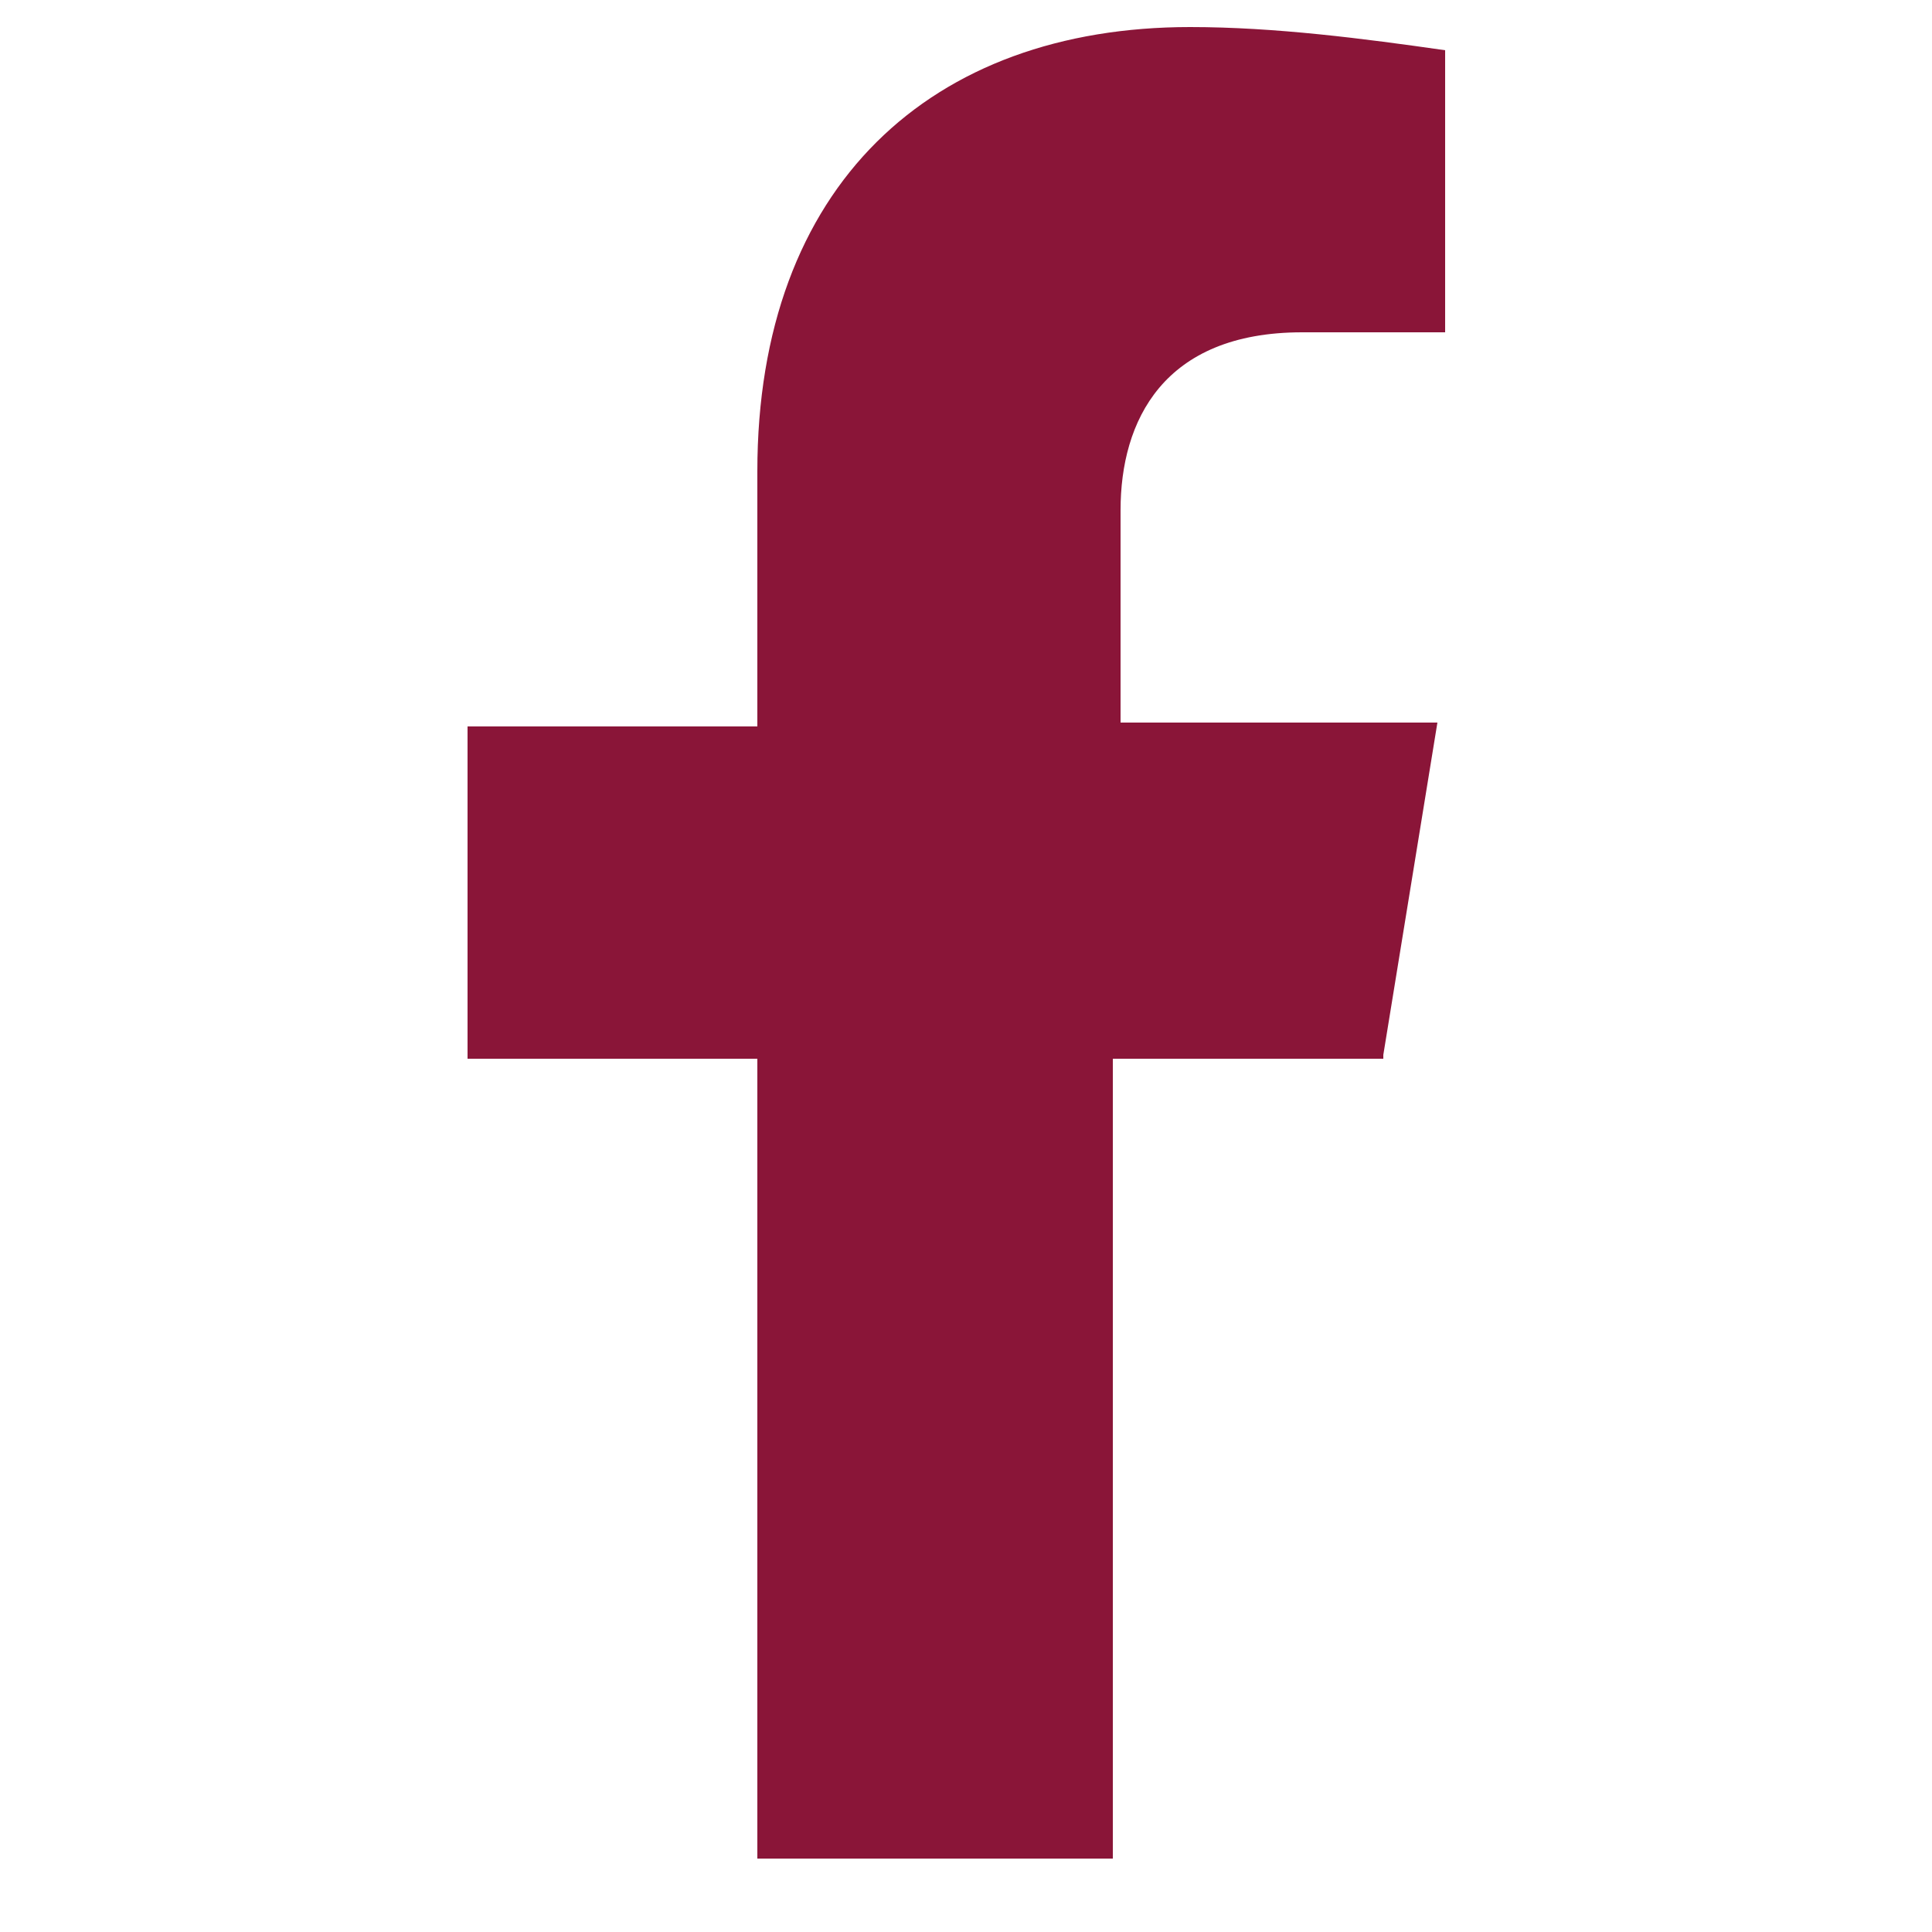
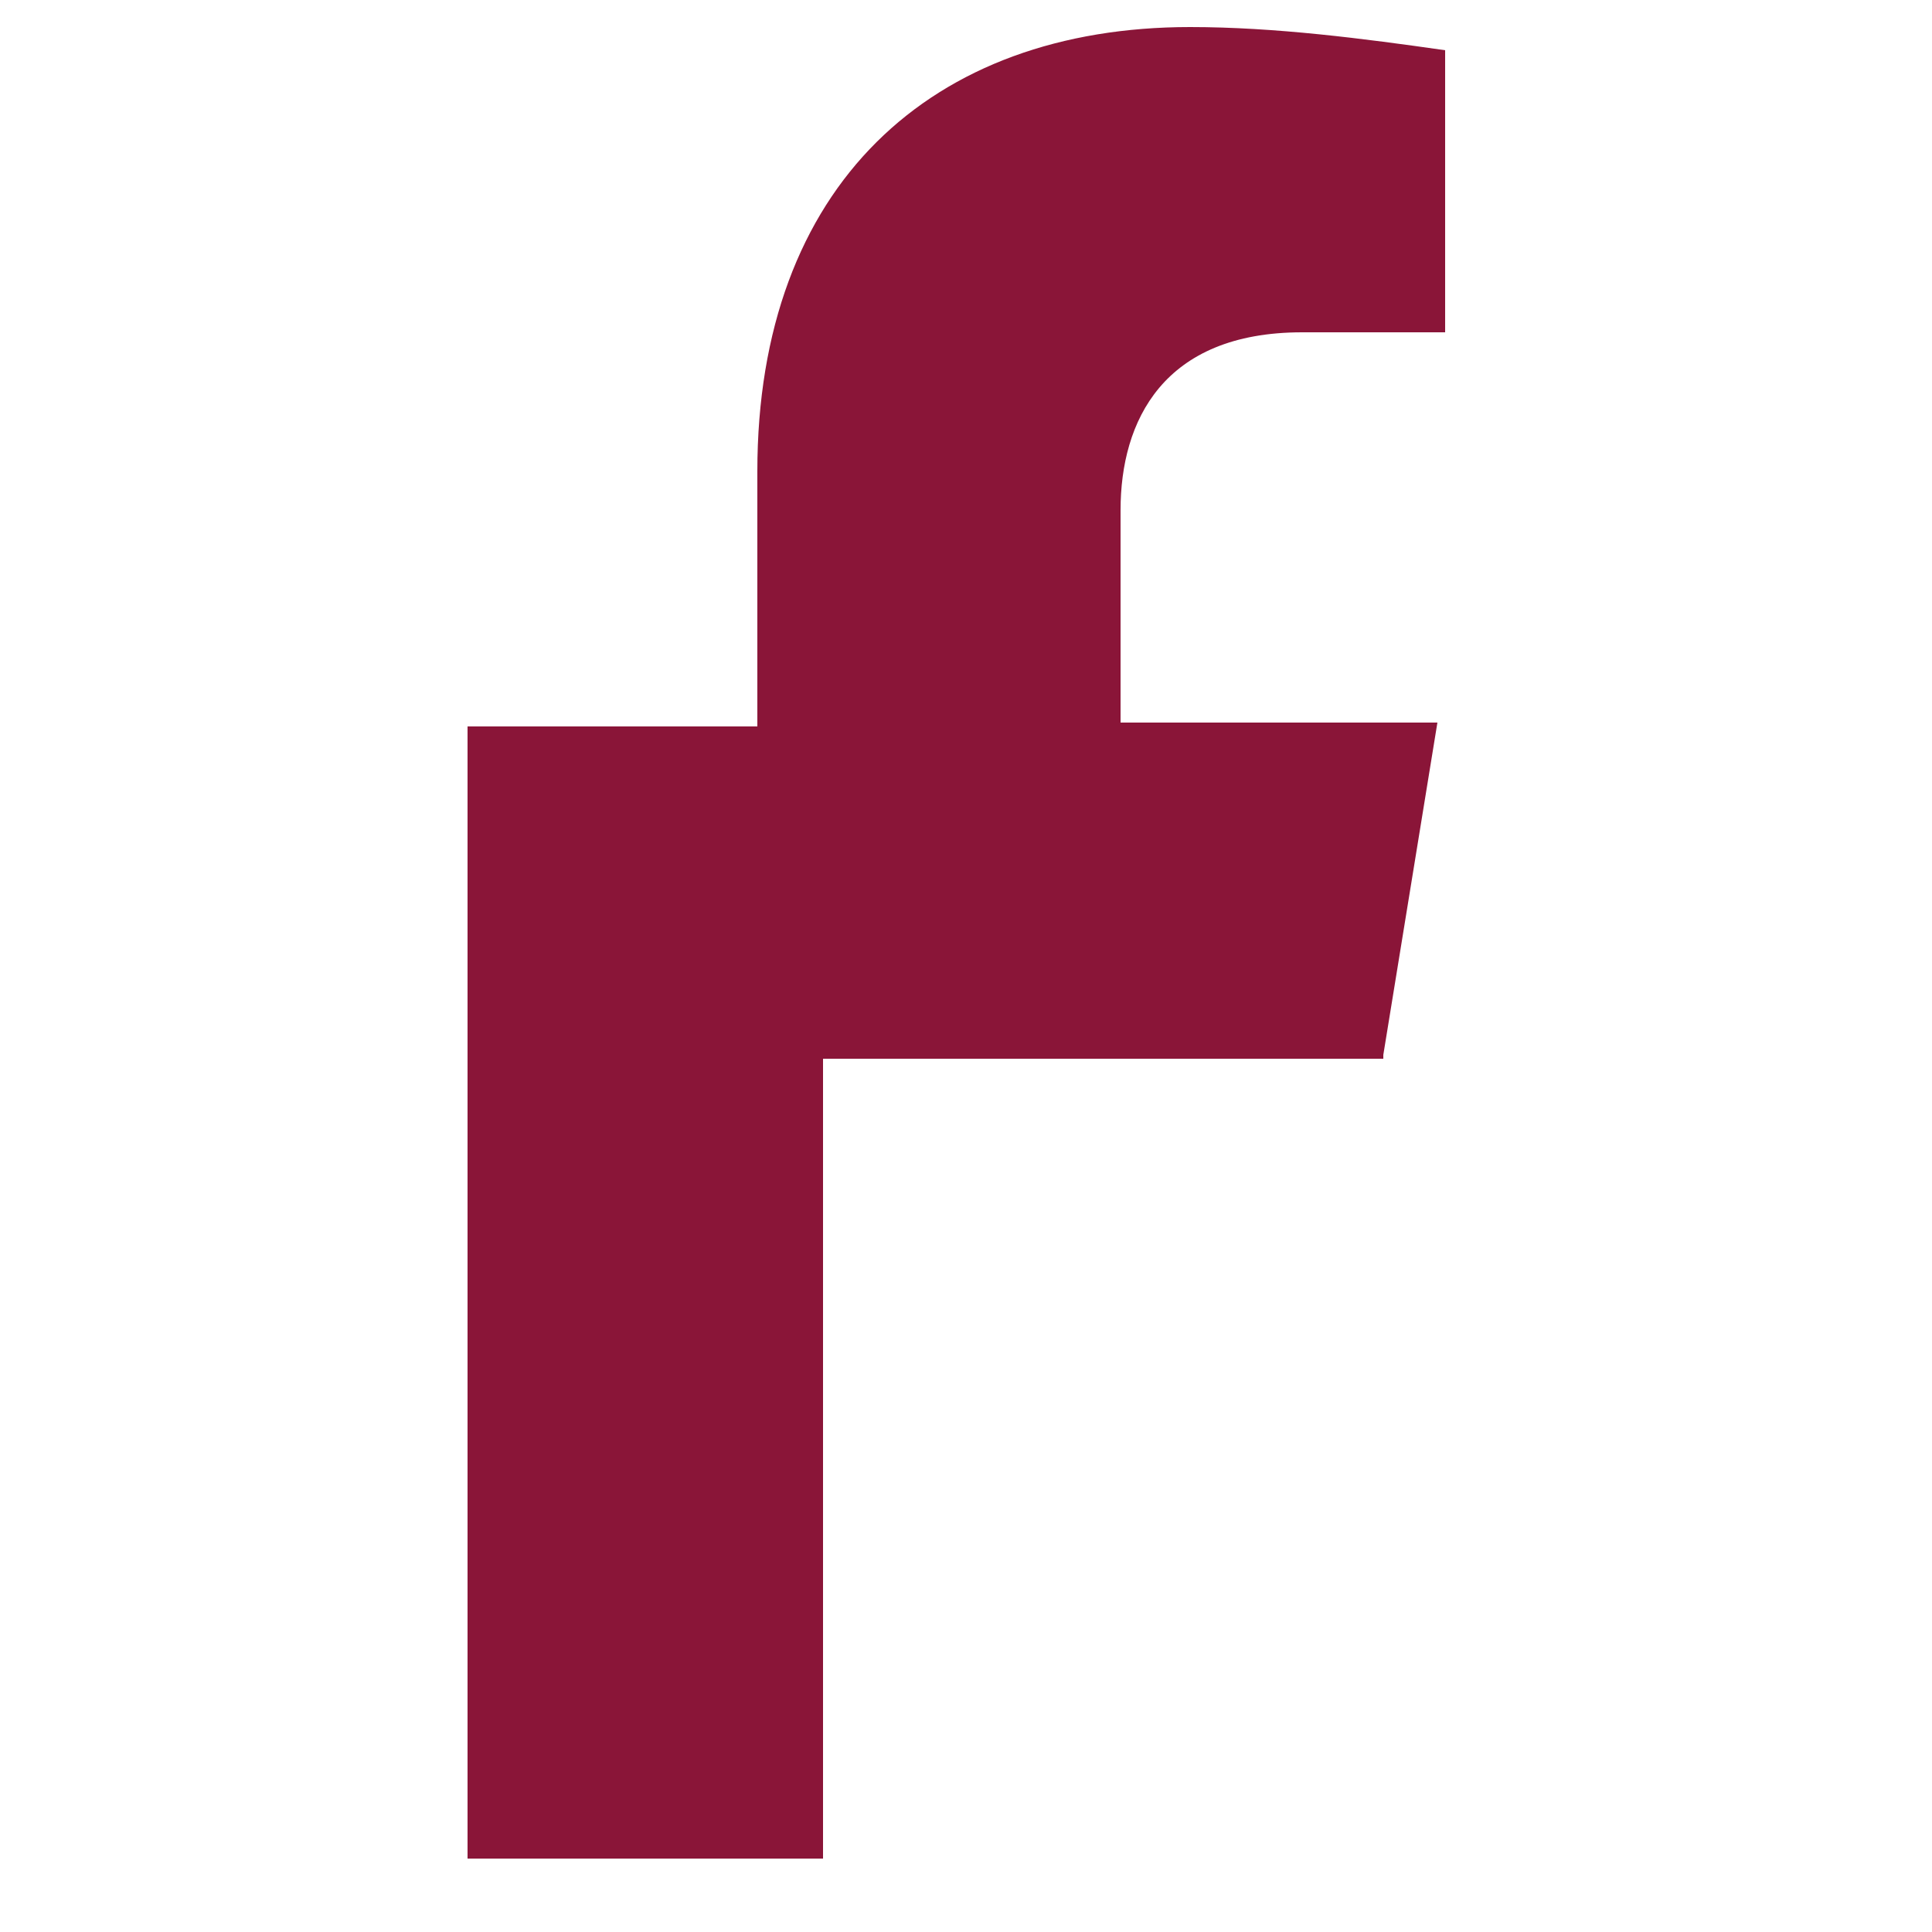
<svg xmlns="http://www.w3.org/2000/svg" version="1.1" id="Vrstva_1" x="0px" y="0px" viewBox="0 0 50 50" style="enable-background:new 0 0 50 50;" xml:space="preserve">
  <style type="text/css">
	.st0{fill:#8A1538;}
</style>
  <g id="Group_251" transform="translate(-330 -6450)">
-     <path id="Icon_awesome-facebook-f" class="st0" d="M365.8,6477.3l1.4-8.6H359v-5.5c0-2.3,1.1-4.6,4.7-4.6h3.7v-7.3   c-2.1-0.3-4.4-0.6-6.6-0.6c-6.7,0-11.2,4.1-11.2,11.5v6.6h-7.5v8.6h7.5v20.7h9.2v-20.7H365.8z" />
+     <path id="Icon_awesome-facebook-f" class="st0" d="M365.8,6477.3l1.4-8.6H359v-5.5c0-2.3,1.1-4.6,4.7-4.6h3.7v-7.3   c-2.1-0.3-4.4-0.6-6.6-0.6c-6.7,0-11.2,4.1-11.2,11.5v6.6h-7.5v8.6v20.7h9.2v-20.7H365.8z" />
  </g>
</svg>